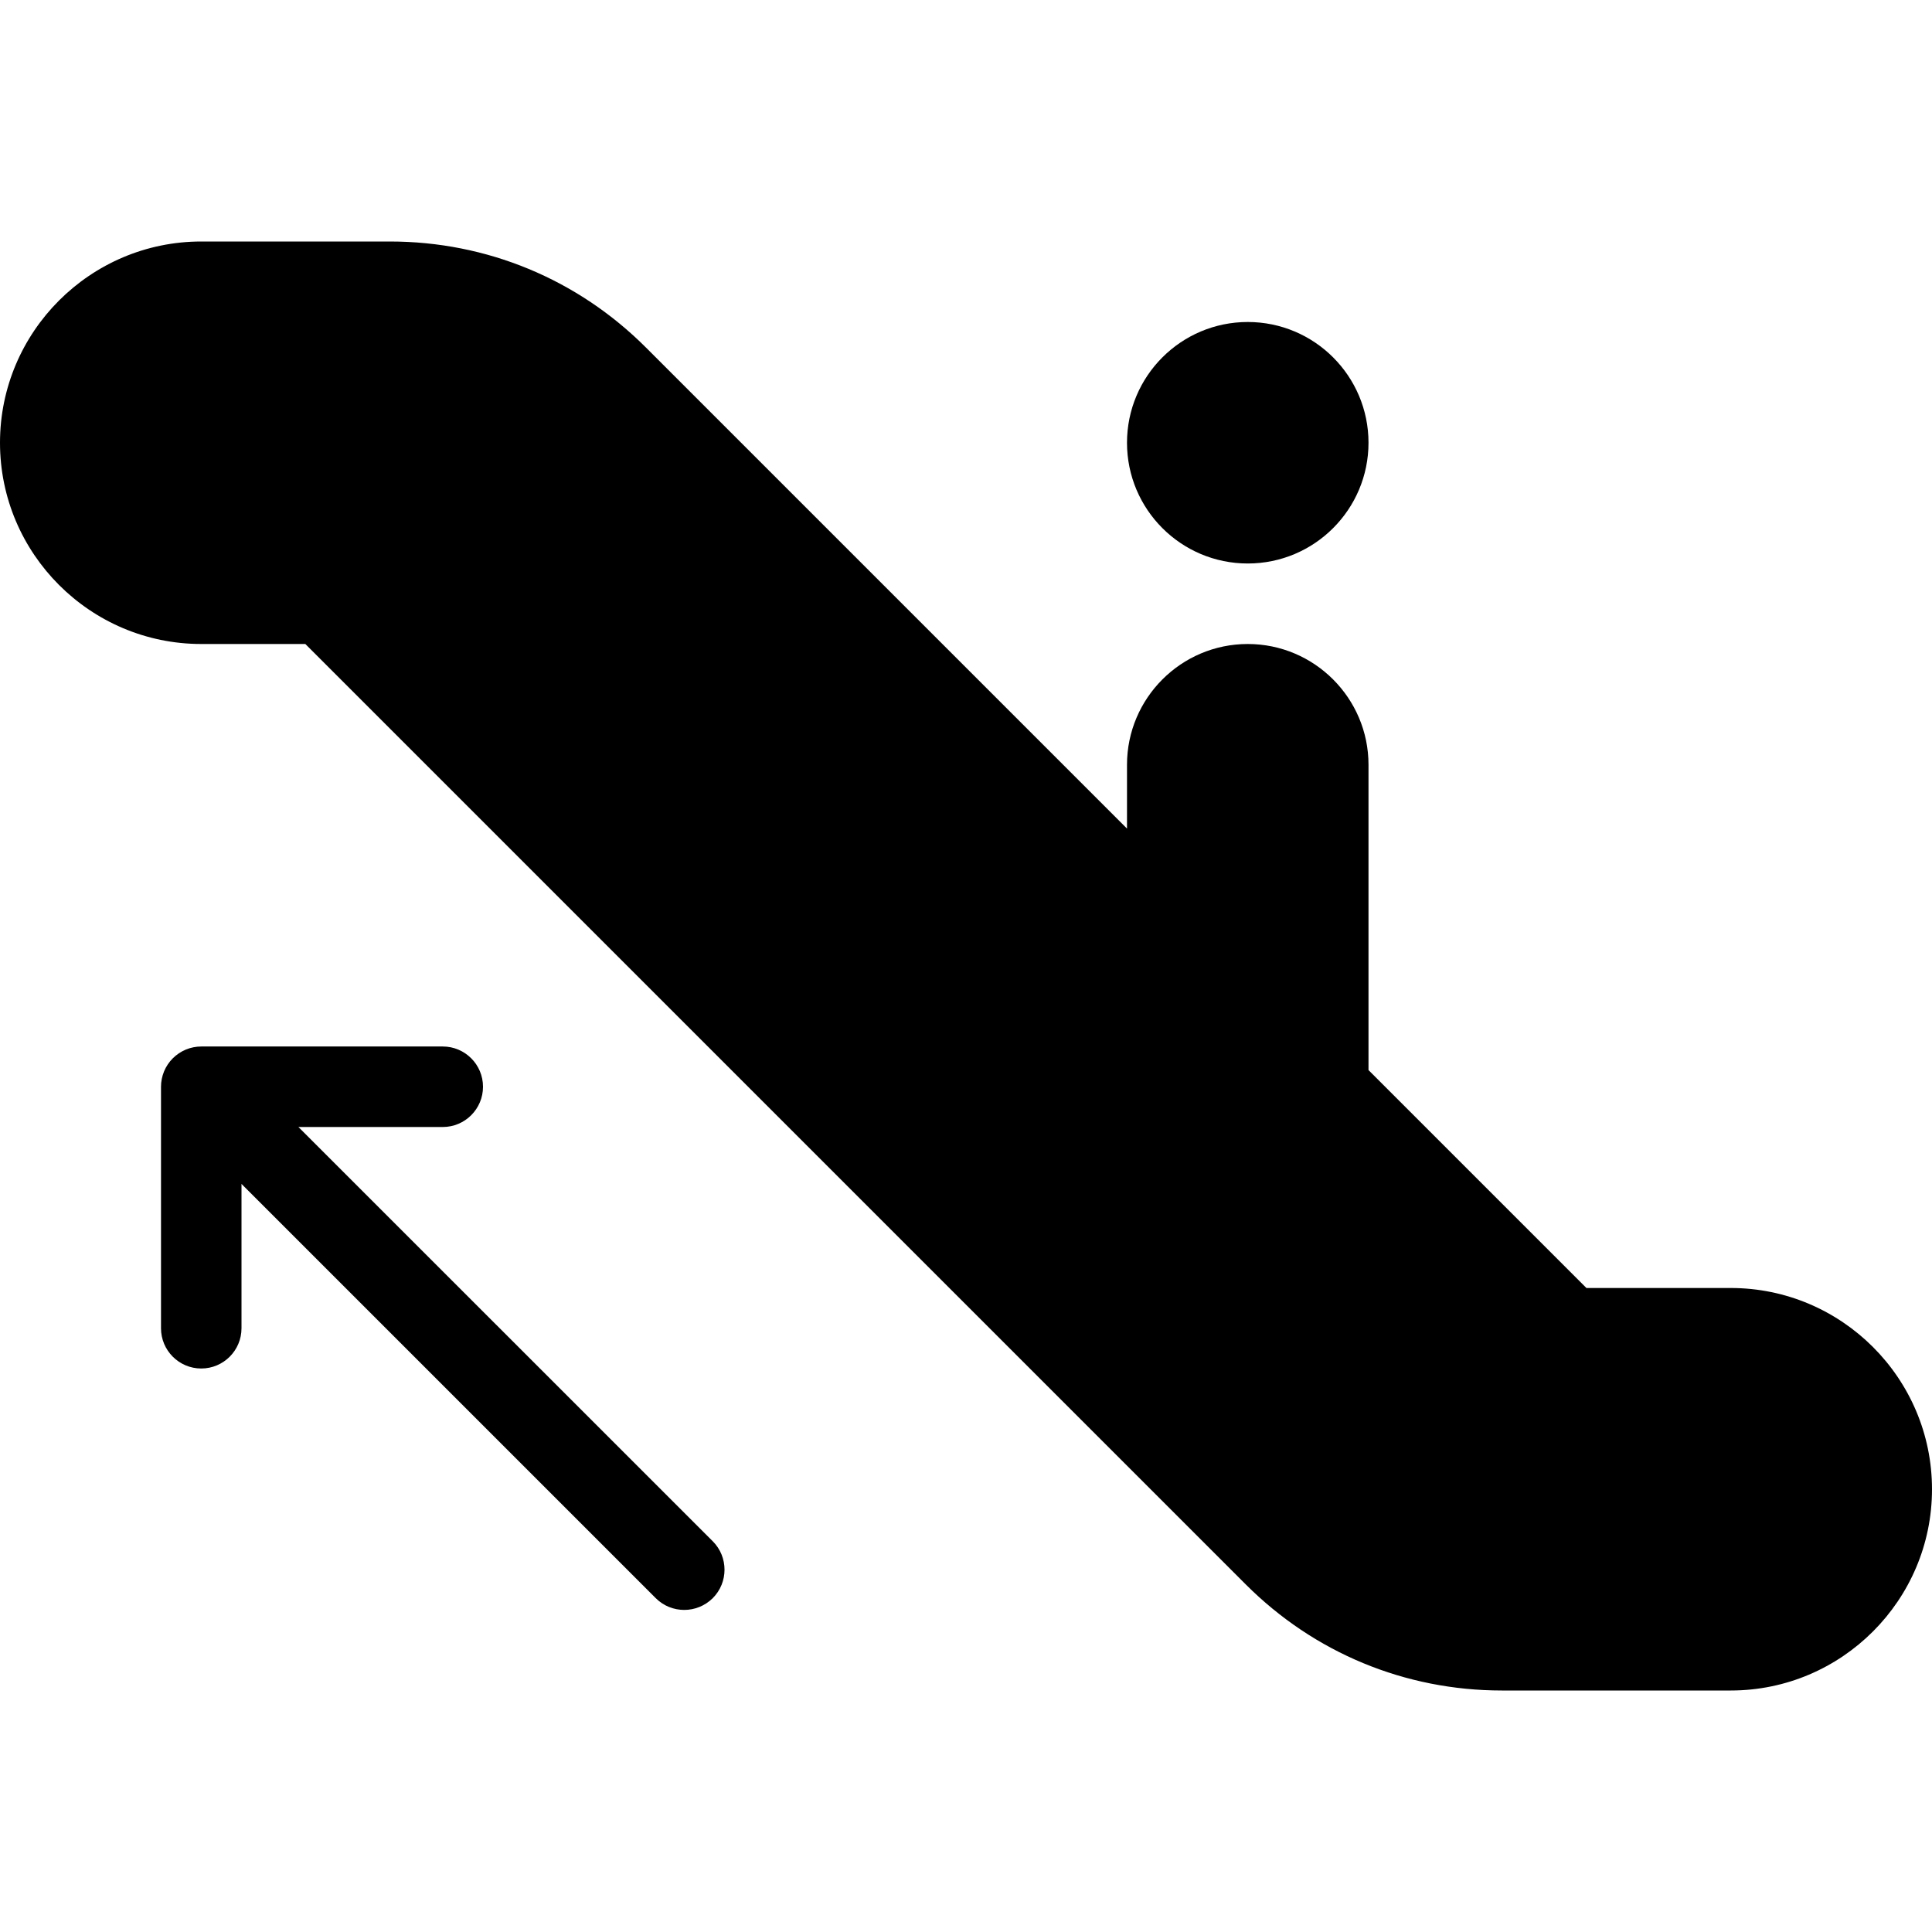
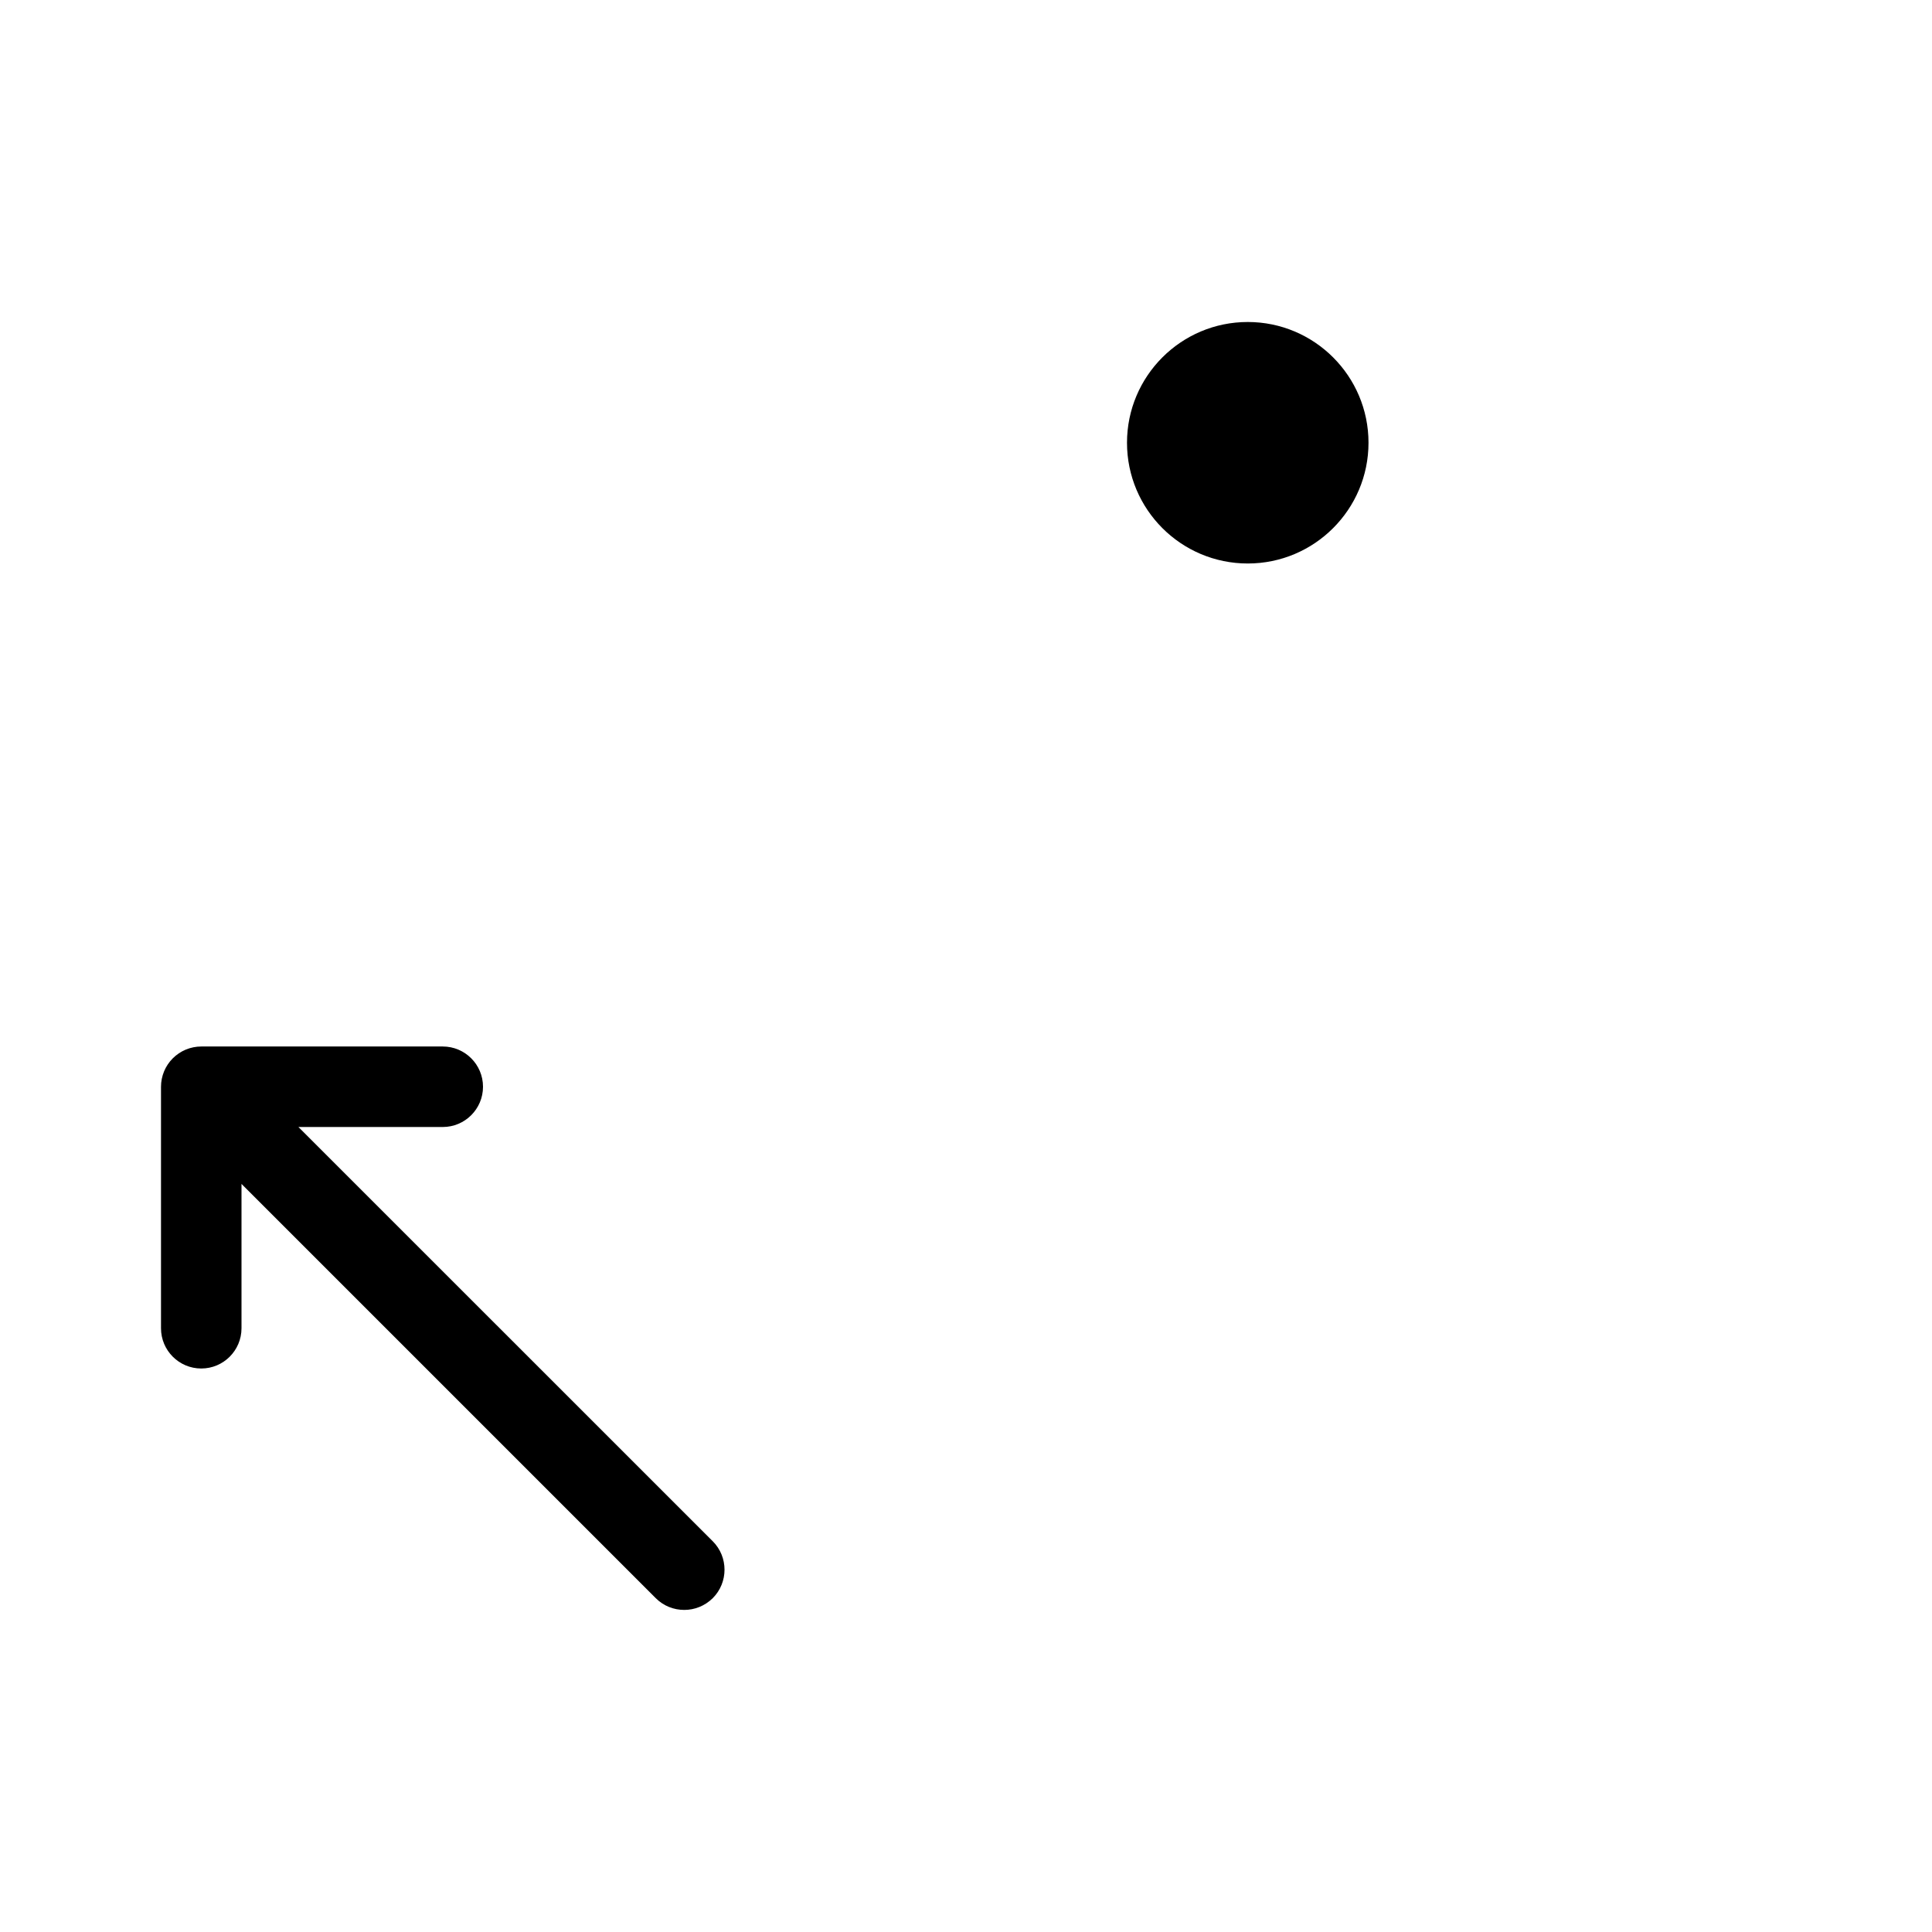
<svg xmlns="http://www.w3.org/2000/svg" fill="#000000" height="800px" width="800px" version="1.1" id="Layer_1" viewBox="0 0 512 512" xml:space="preserve">
  <g>
    <g>
      <g>
        <path d="M79.083,298.667h38.251c5.888,0,10.667-4.779,10.667-10.667s-4.779-10.667-10.667-10.667h-64     c-1.387,0-2.773,0.277-4.075,0.811c-2.603,1.088-4.693,3.157-5.781,5.781c-0.533,1.301-0.811,2.688-0.811,4.075v64     c0,5.888,4.779,10.667,10.667,10.667S64,357.888,64,352v-38.251l109.781,109.781c2.091,2.091,4.821,3.115,7.552,3.115     c2.731,0,5.461-1.045,7.552-3.115c4.16-4.16,4.16-10.923,0-15.083L79.083,298.667z" />
        <path d="M330.667,149.333c17.664,0,32-14.336,32-32s-14.336-32-32-32s-32,14.336-32,32S313.003,149.333,330.667,149.333z" />
-         <path d="M458.667,341.333h-38.251l-57.749-57.749v-80.917c0-17.643-14.357-32-32-32c-17.643,0-32,14.357-32,32v16.917     L171.2,92.117C153.067,73.984,128.981,64,103.317,64H53.333C23.936,64,0,87.936,0,117.333c0,29.397,23.936,53.333,53.333,53.333     h27.584l249.216,249.216C348.267,438.016,372.352,448,398.016,448h60.651C488.064,448,512,424.064,512,394.667     S488.064,341.333,458.667,341.333z" />
      </g>
    </g>
  </g>
</svg>